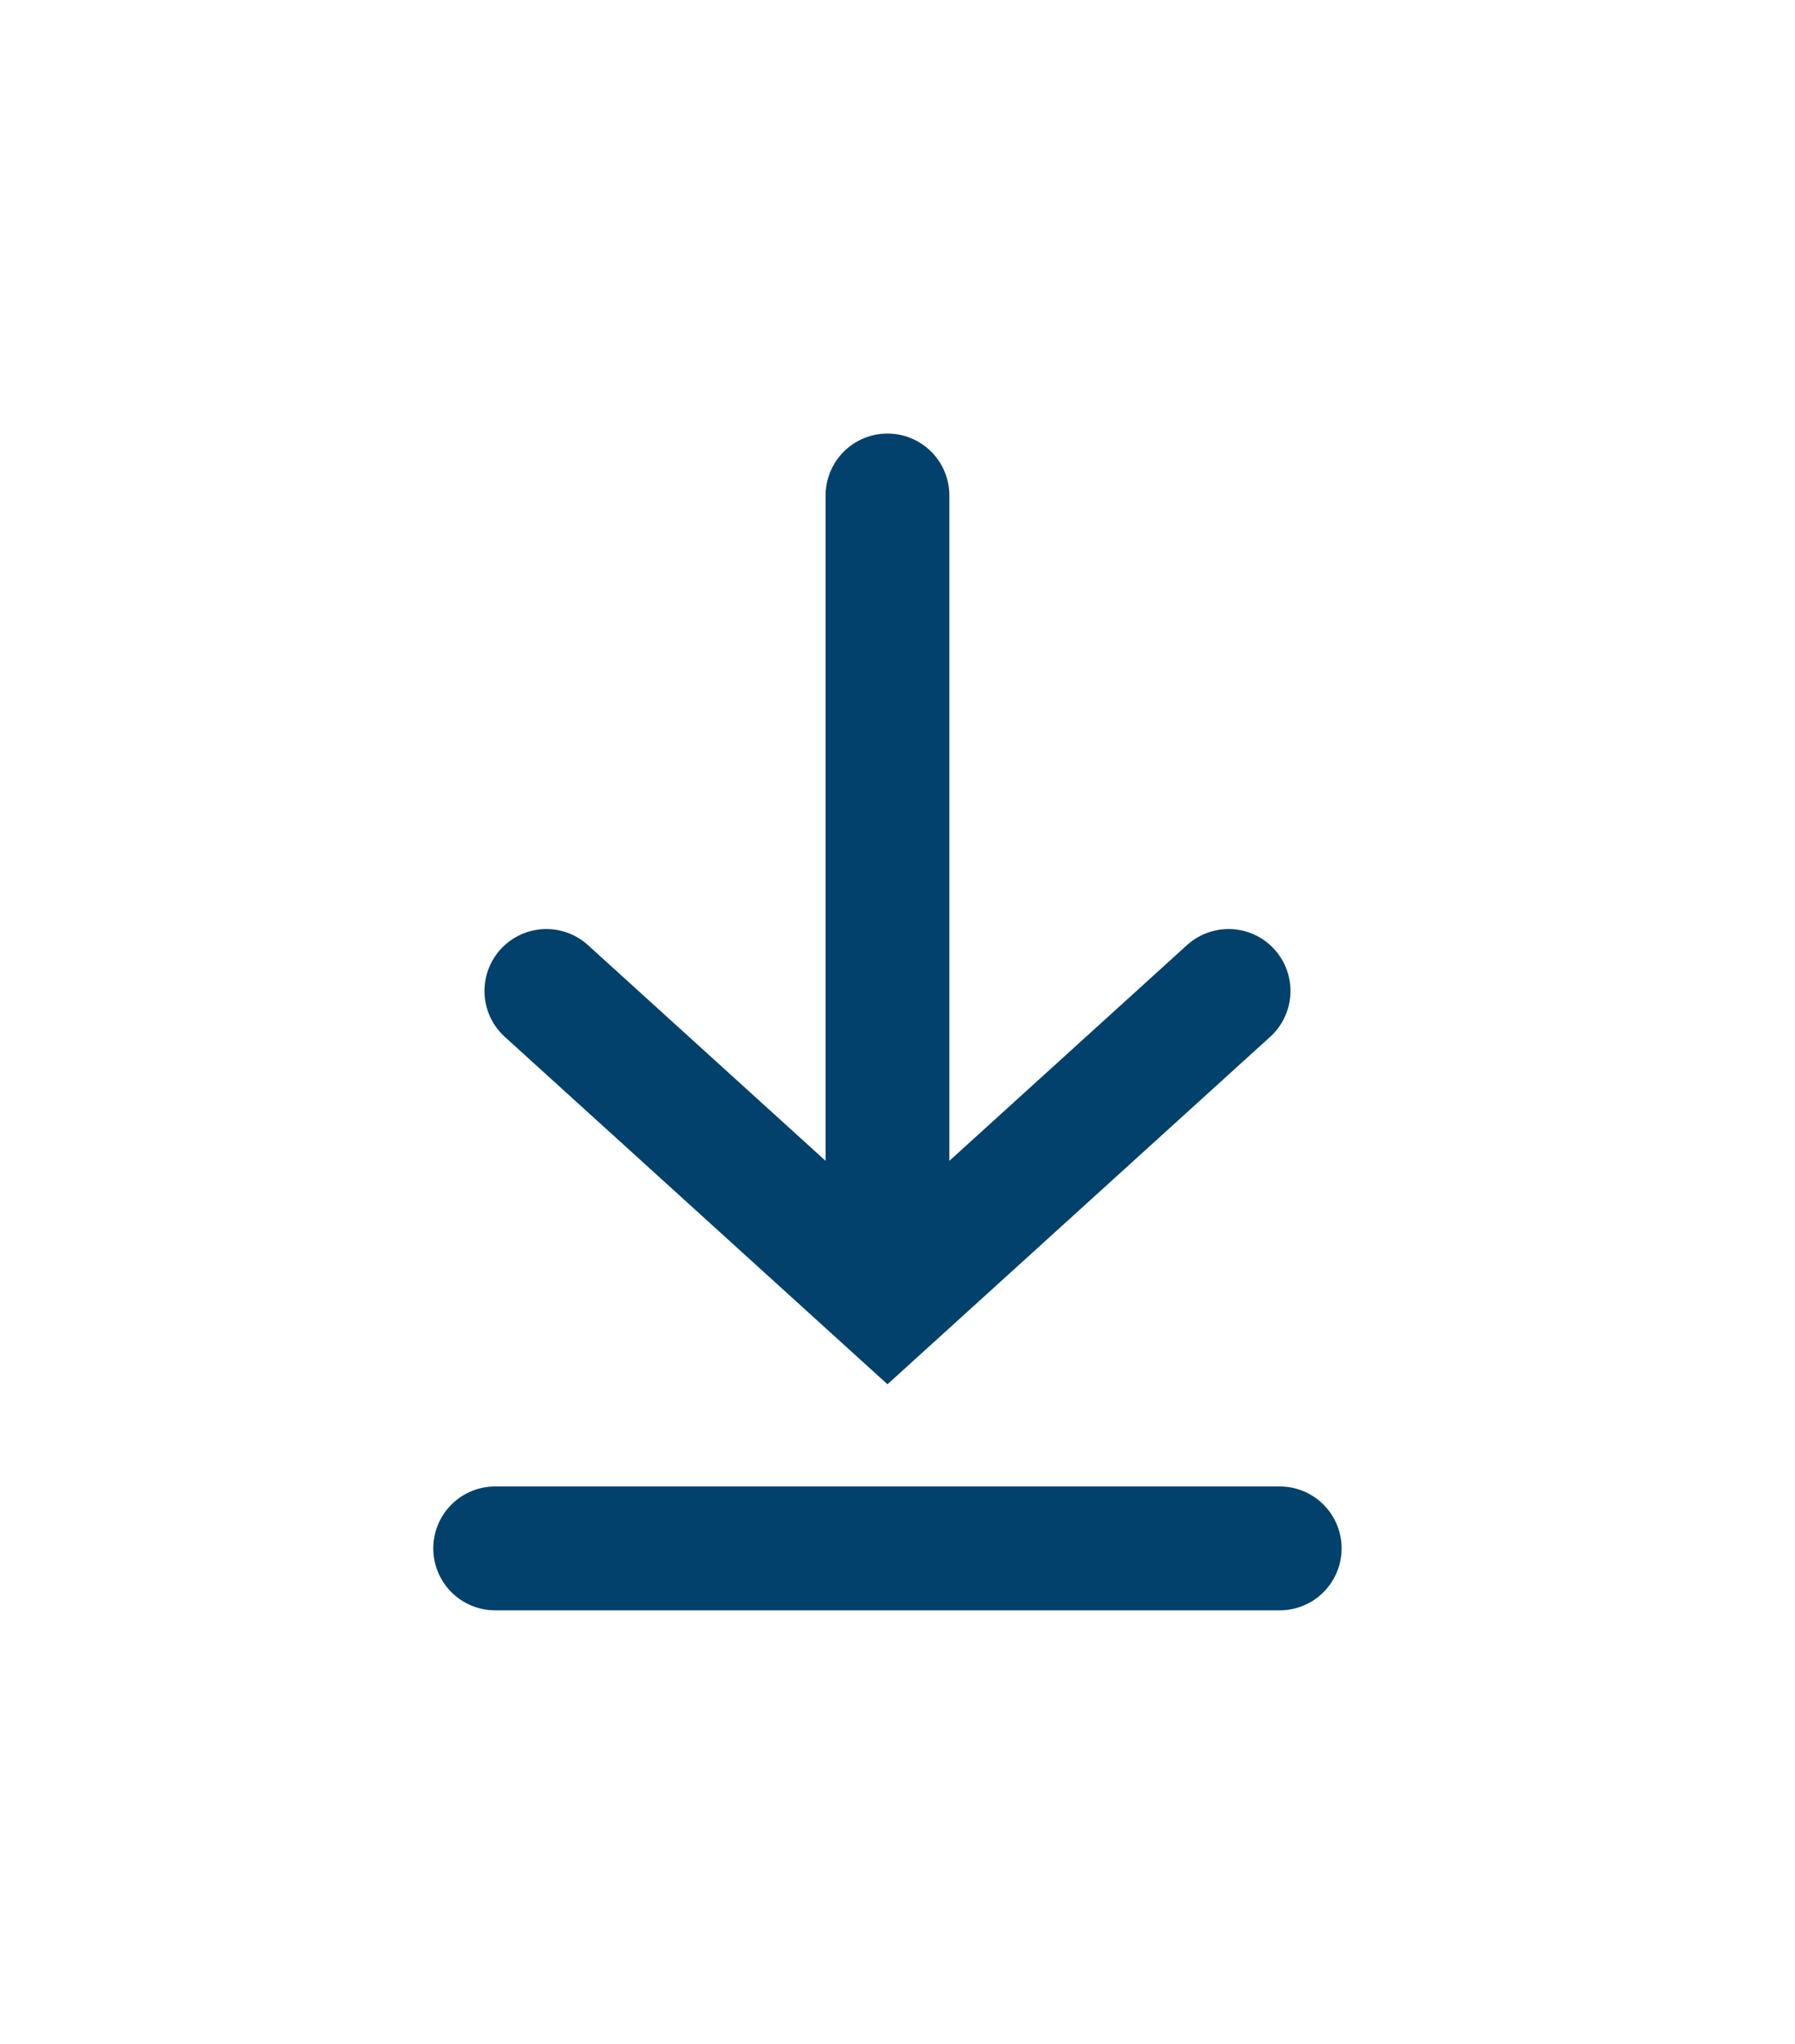
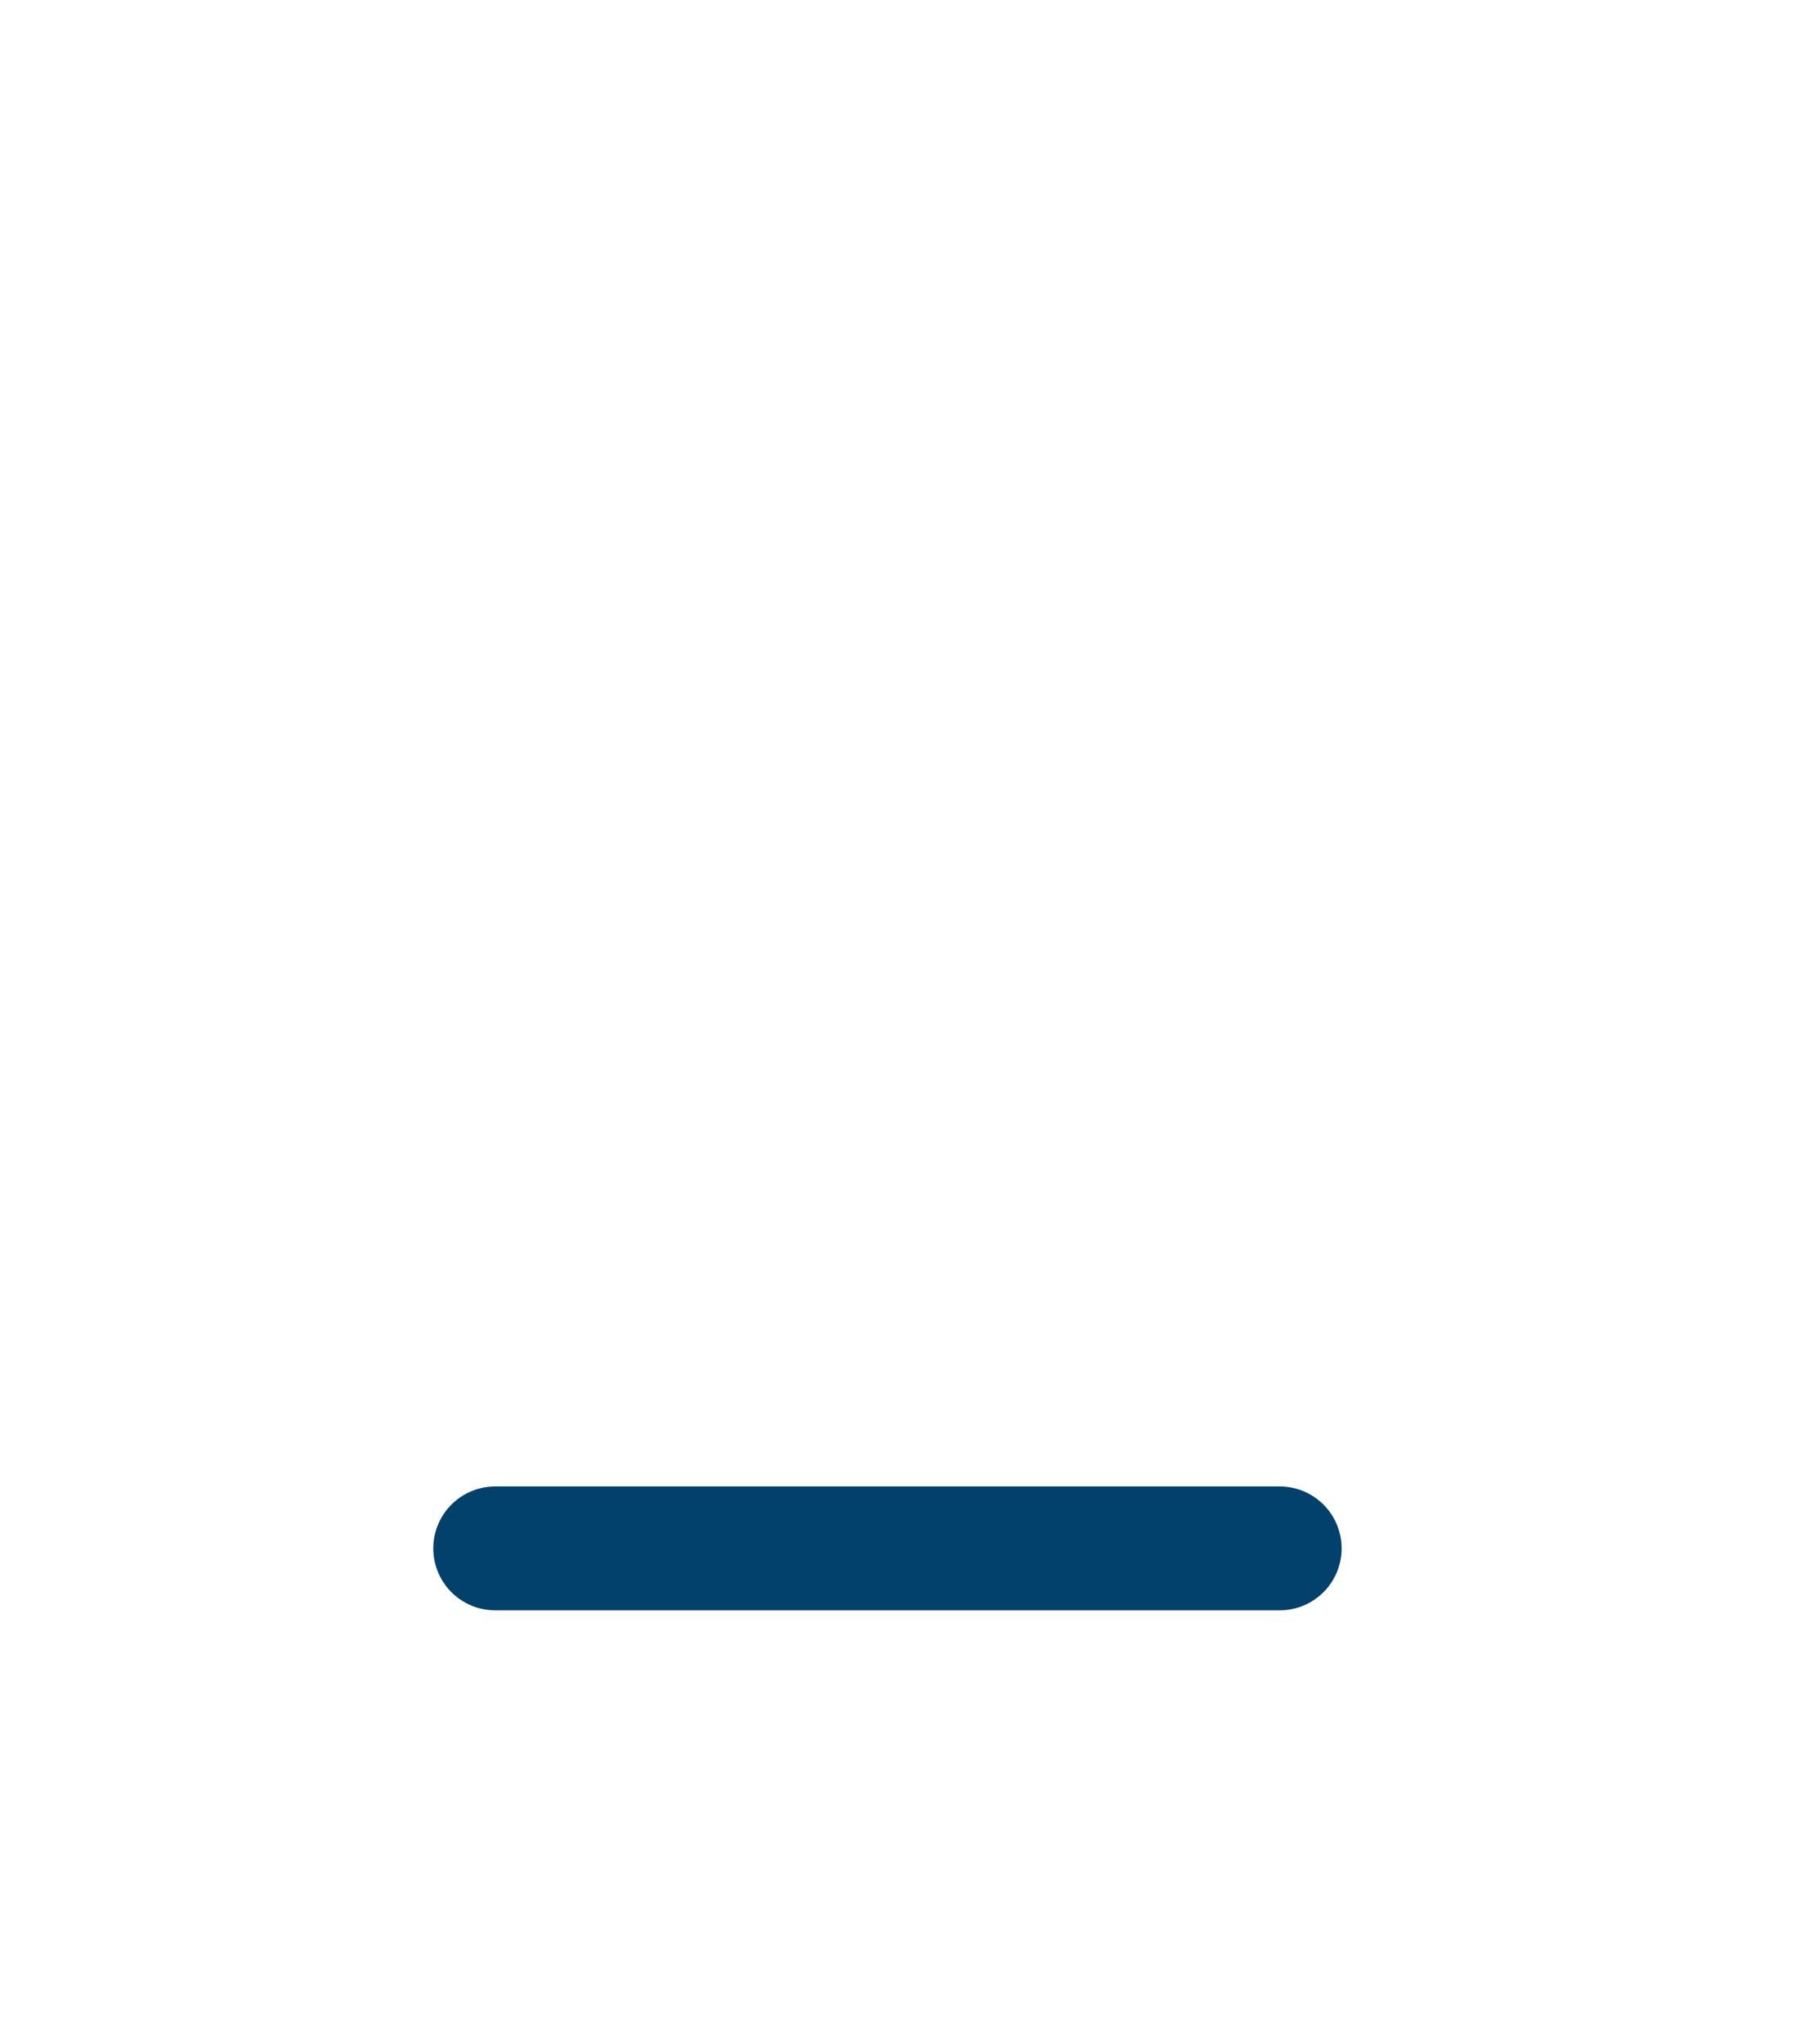
<svg xmlns="http://www.w3.org/2000/svg" fill="none" height="100%" overflow="visible" preserveAspectRatio="none" style="display: block;" viewBox="0 0 29 33" width="100%">
  <g id="Container">
    <g id="Download icon">
-       <path d="M14.338 8V20.5M8.827 16L14.338 21L19.849 16" id="Vector 9" stroke="#01416C" stroke-linecap="round" stroke-width="2" />
-     </g>
+       </g>
    <path d="M8 25H20.675" id="Vector 10" stroke="#01416C" stroke-linecap="round" stroke-width="2" />
  </g>
</svg>